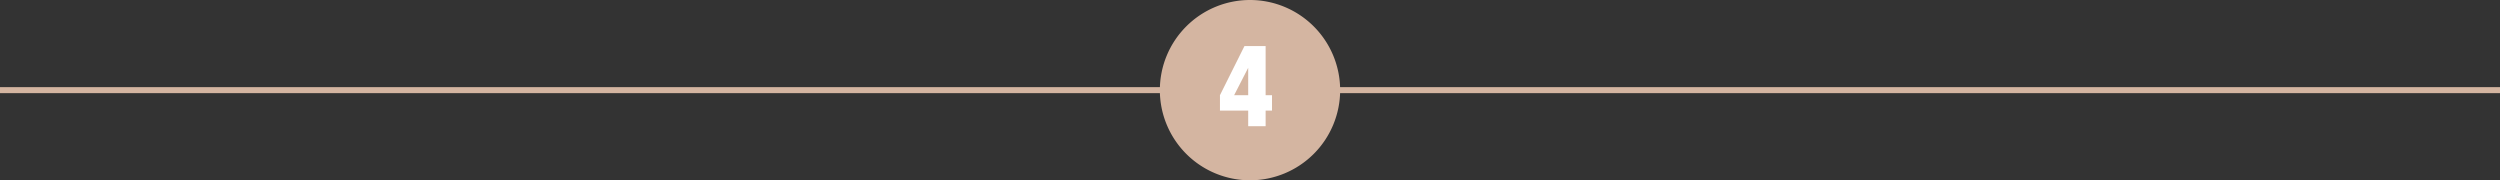
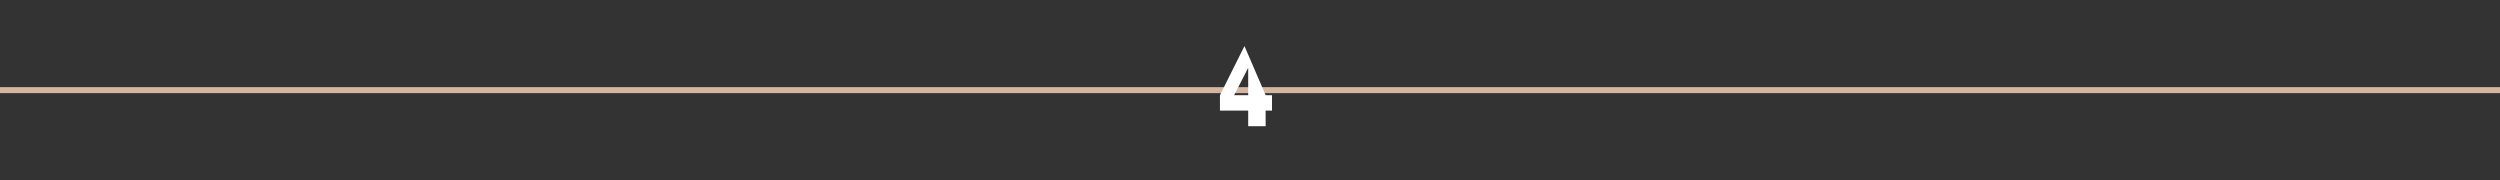
<svg xmlns="http://www.w3.org/2000/svg" id="Layer_1" data-name="Layer 1" viewBox="0 0 416 30">
  <rect x="0" y="0" width="416" height="30" fill="#333333" stroke="none" />
  <defs>
    <style>.cls-1{fill:#d4b5a1;}.cls-2{fill:#fff;}</style>
  </defs>
  <title>NUMBER04</title>
  <rect class="cls-1" y="14.5" width="416" height="1" />
-   <path class="cls-1" d="M223,15A15,15,0,1,1,208,0a15,15,0,0,1,15,15" />
-   <path class="cls-2" d="M207.7,11.28v4.56h-2.34Zm-.62-3.62L203,15.84V18.4h4.7V21h2.9V18.4h1.06V15.84H210.6V7.66Z" />
+   <path class="cls-2" d="M207.7,11.28v4.56h-2.34Zm-.62-3.62L203,15.84V18.4h4.7V21h2.9V18.4h1.06V15.84H210.6Z" />
</svg>